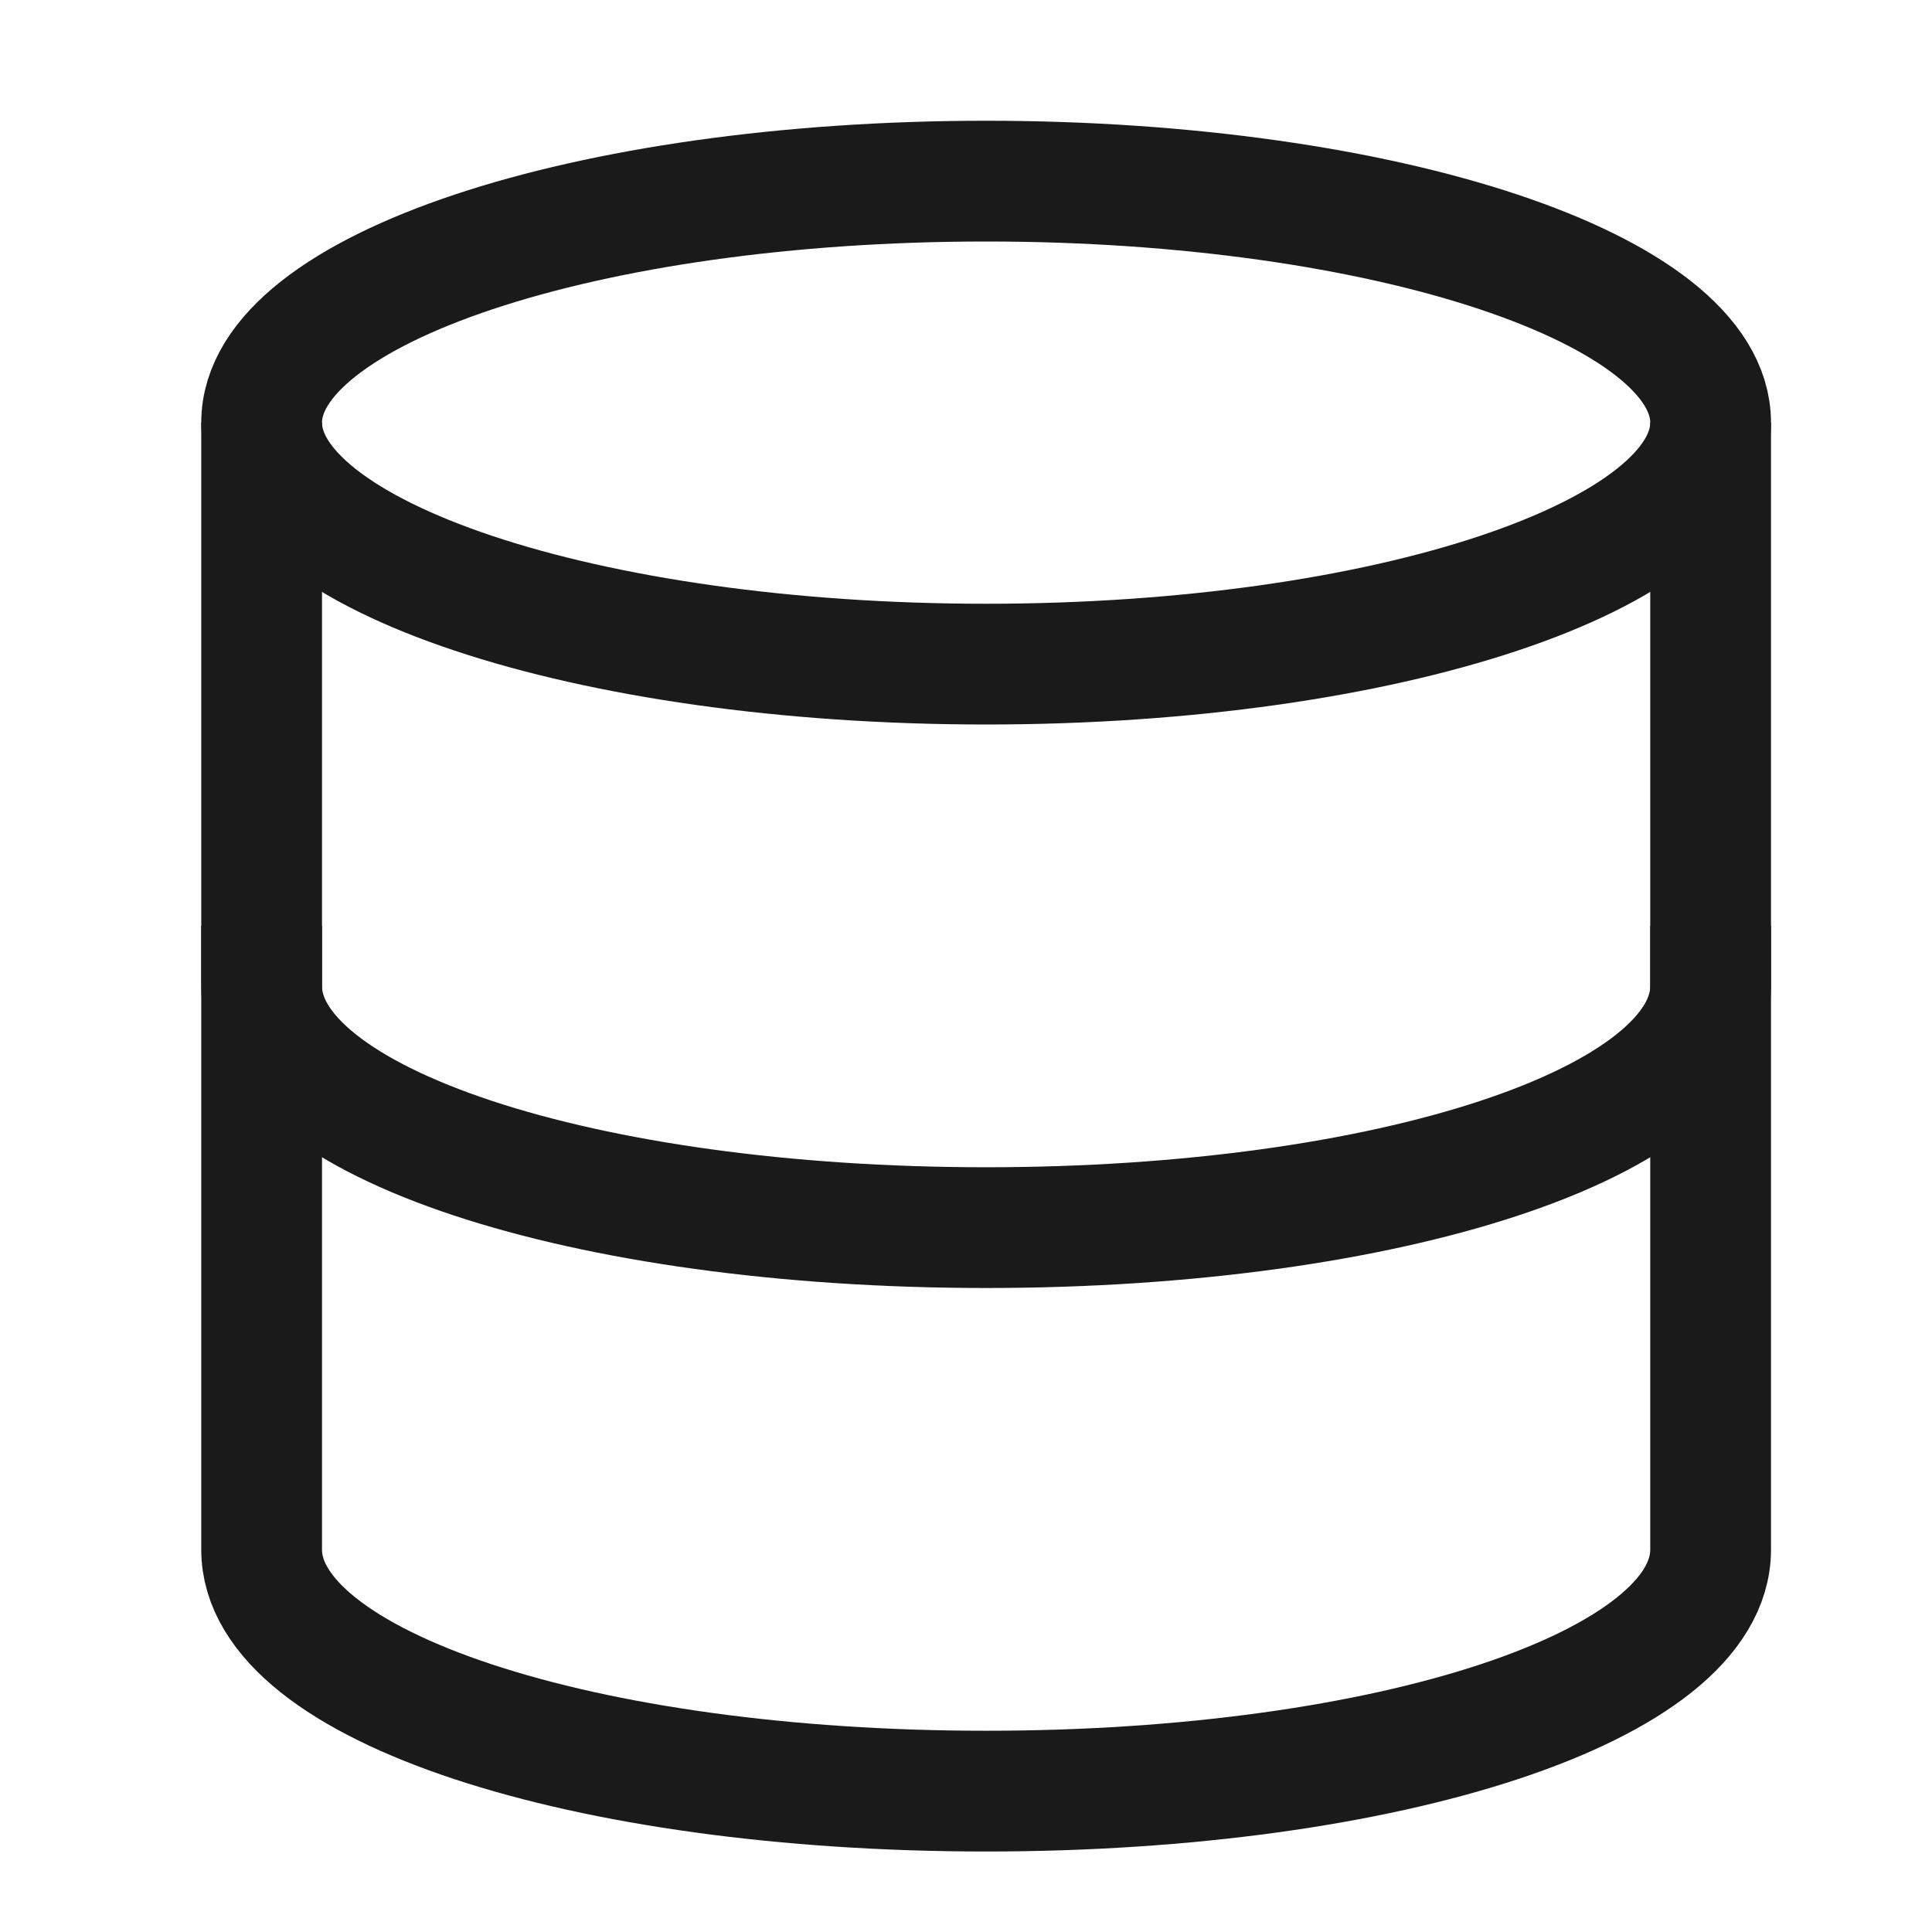
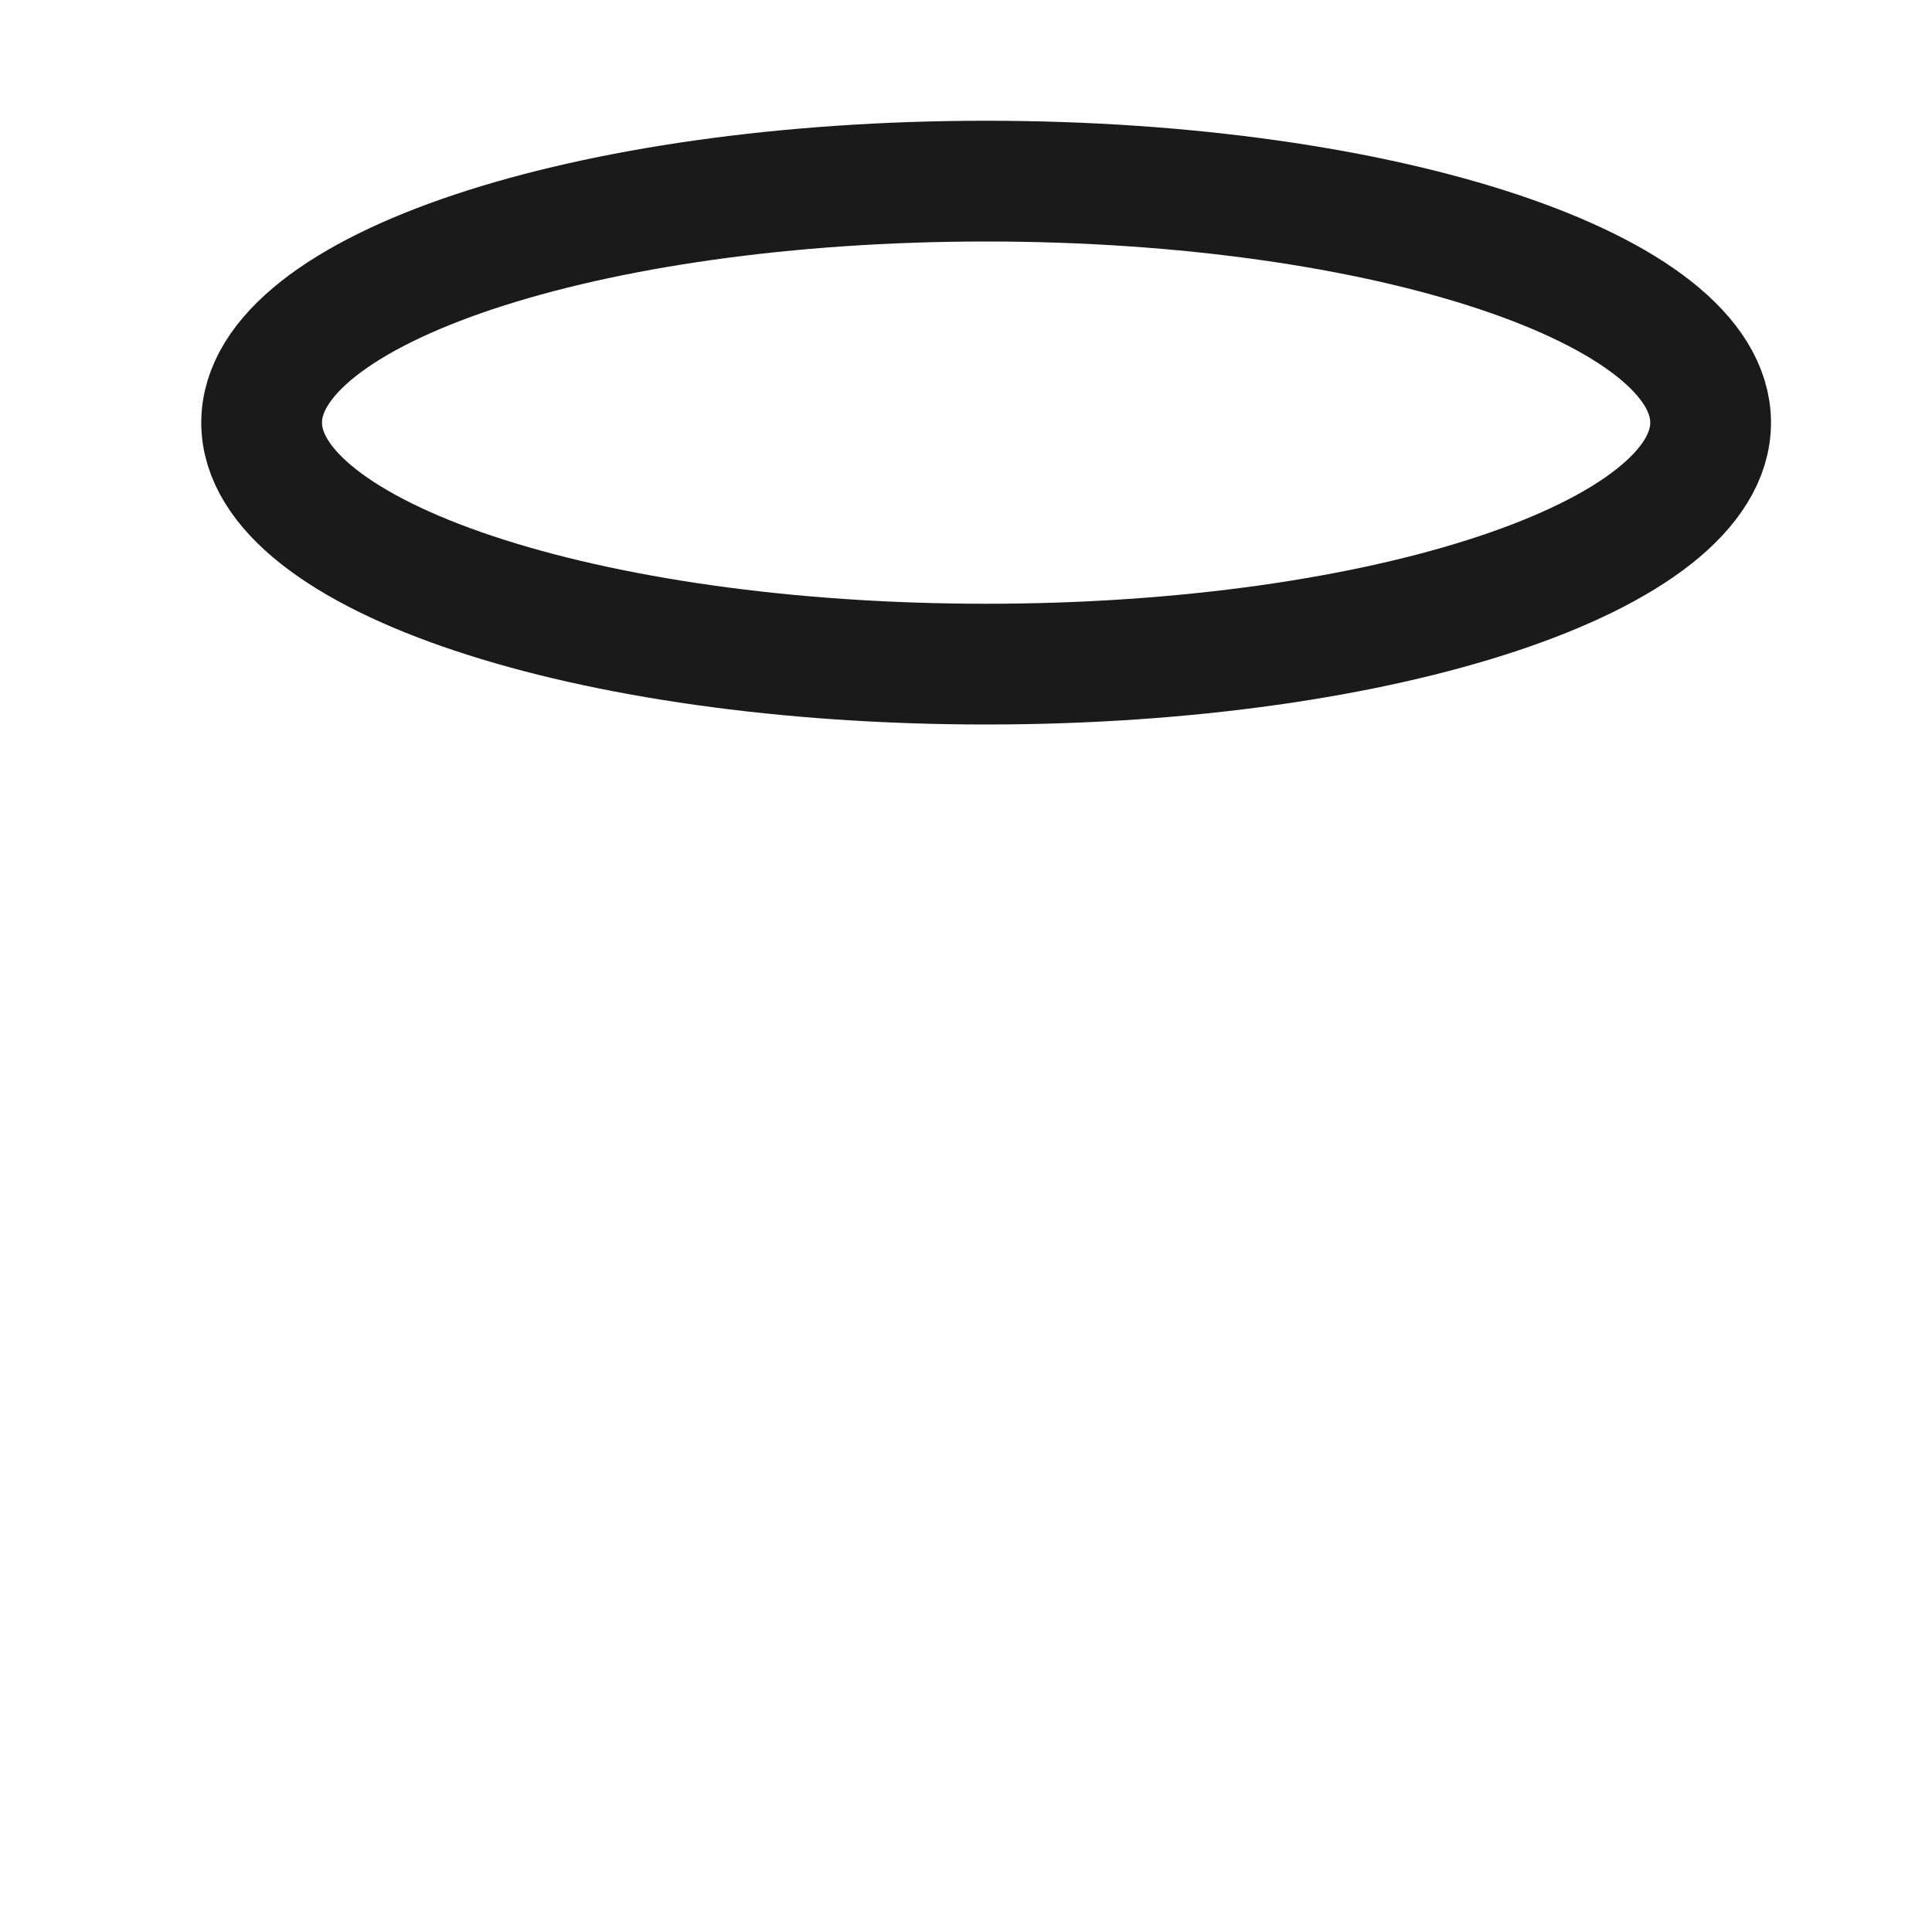
<svg xmlns="http://www.w3.org/2000/svg" width="24" height="24" viewBox="0 0 24 24" fill="none">
-   <path d="M3.25 5.25V19.25C3.25 20.95 7.25 22.25 12.25 22.25C17.25 22.25 21.25 20.95 21.25 19.25V5.25" stroke="#1A1A1A" stroke-width="1.5" stroke-miterlimit="10" />
  <path d="M12.25 8.25C17.221 8.25 21.25 6.907 21.25 5.25C21.25 3.593 17.221 2.25 12.25 2.25C7.279 2.25 3.25 3.593 3.25 5.25C3.25 6.907 7.279 8.25 12.25 8.25Z" stroke="#1A1A1A" stroke-width="1.5" stroke-miterlimit="10" stroke-linecap="square" />
-   <path d="M21.25 12.25C21.25 13.95 17.25 15.25 12.25 15.25C7.25 15.25 3.25 13.95 3.25 12.25" stroke="#1A1A1A" stroke-width="1.5" stroke-miterlimit="10" stroke-linecap="square" />
</svg>